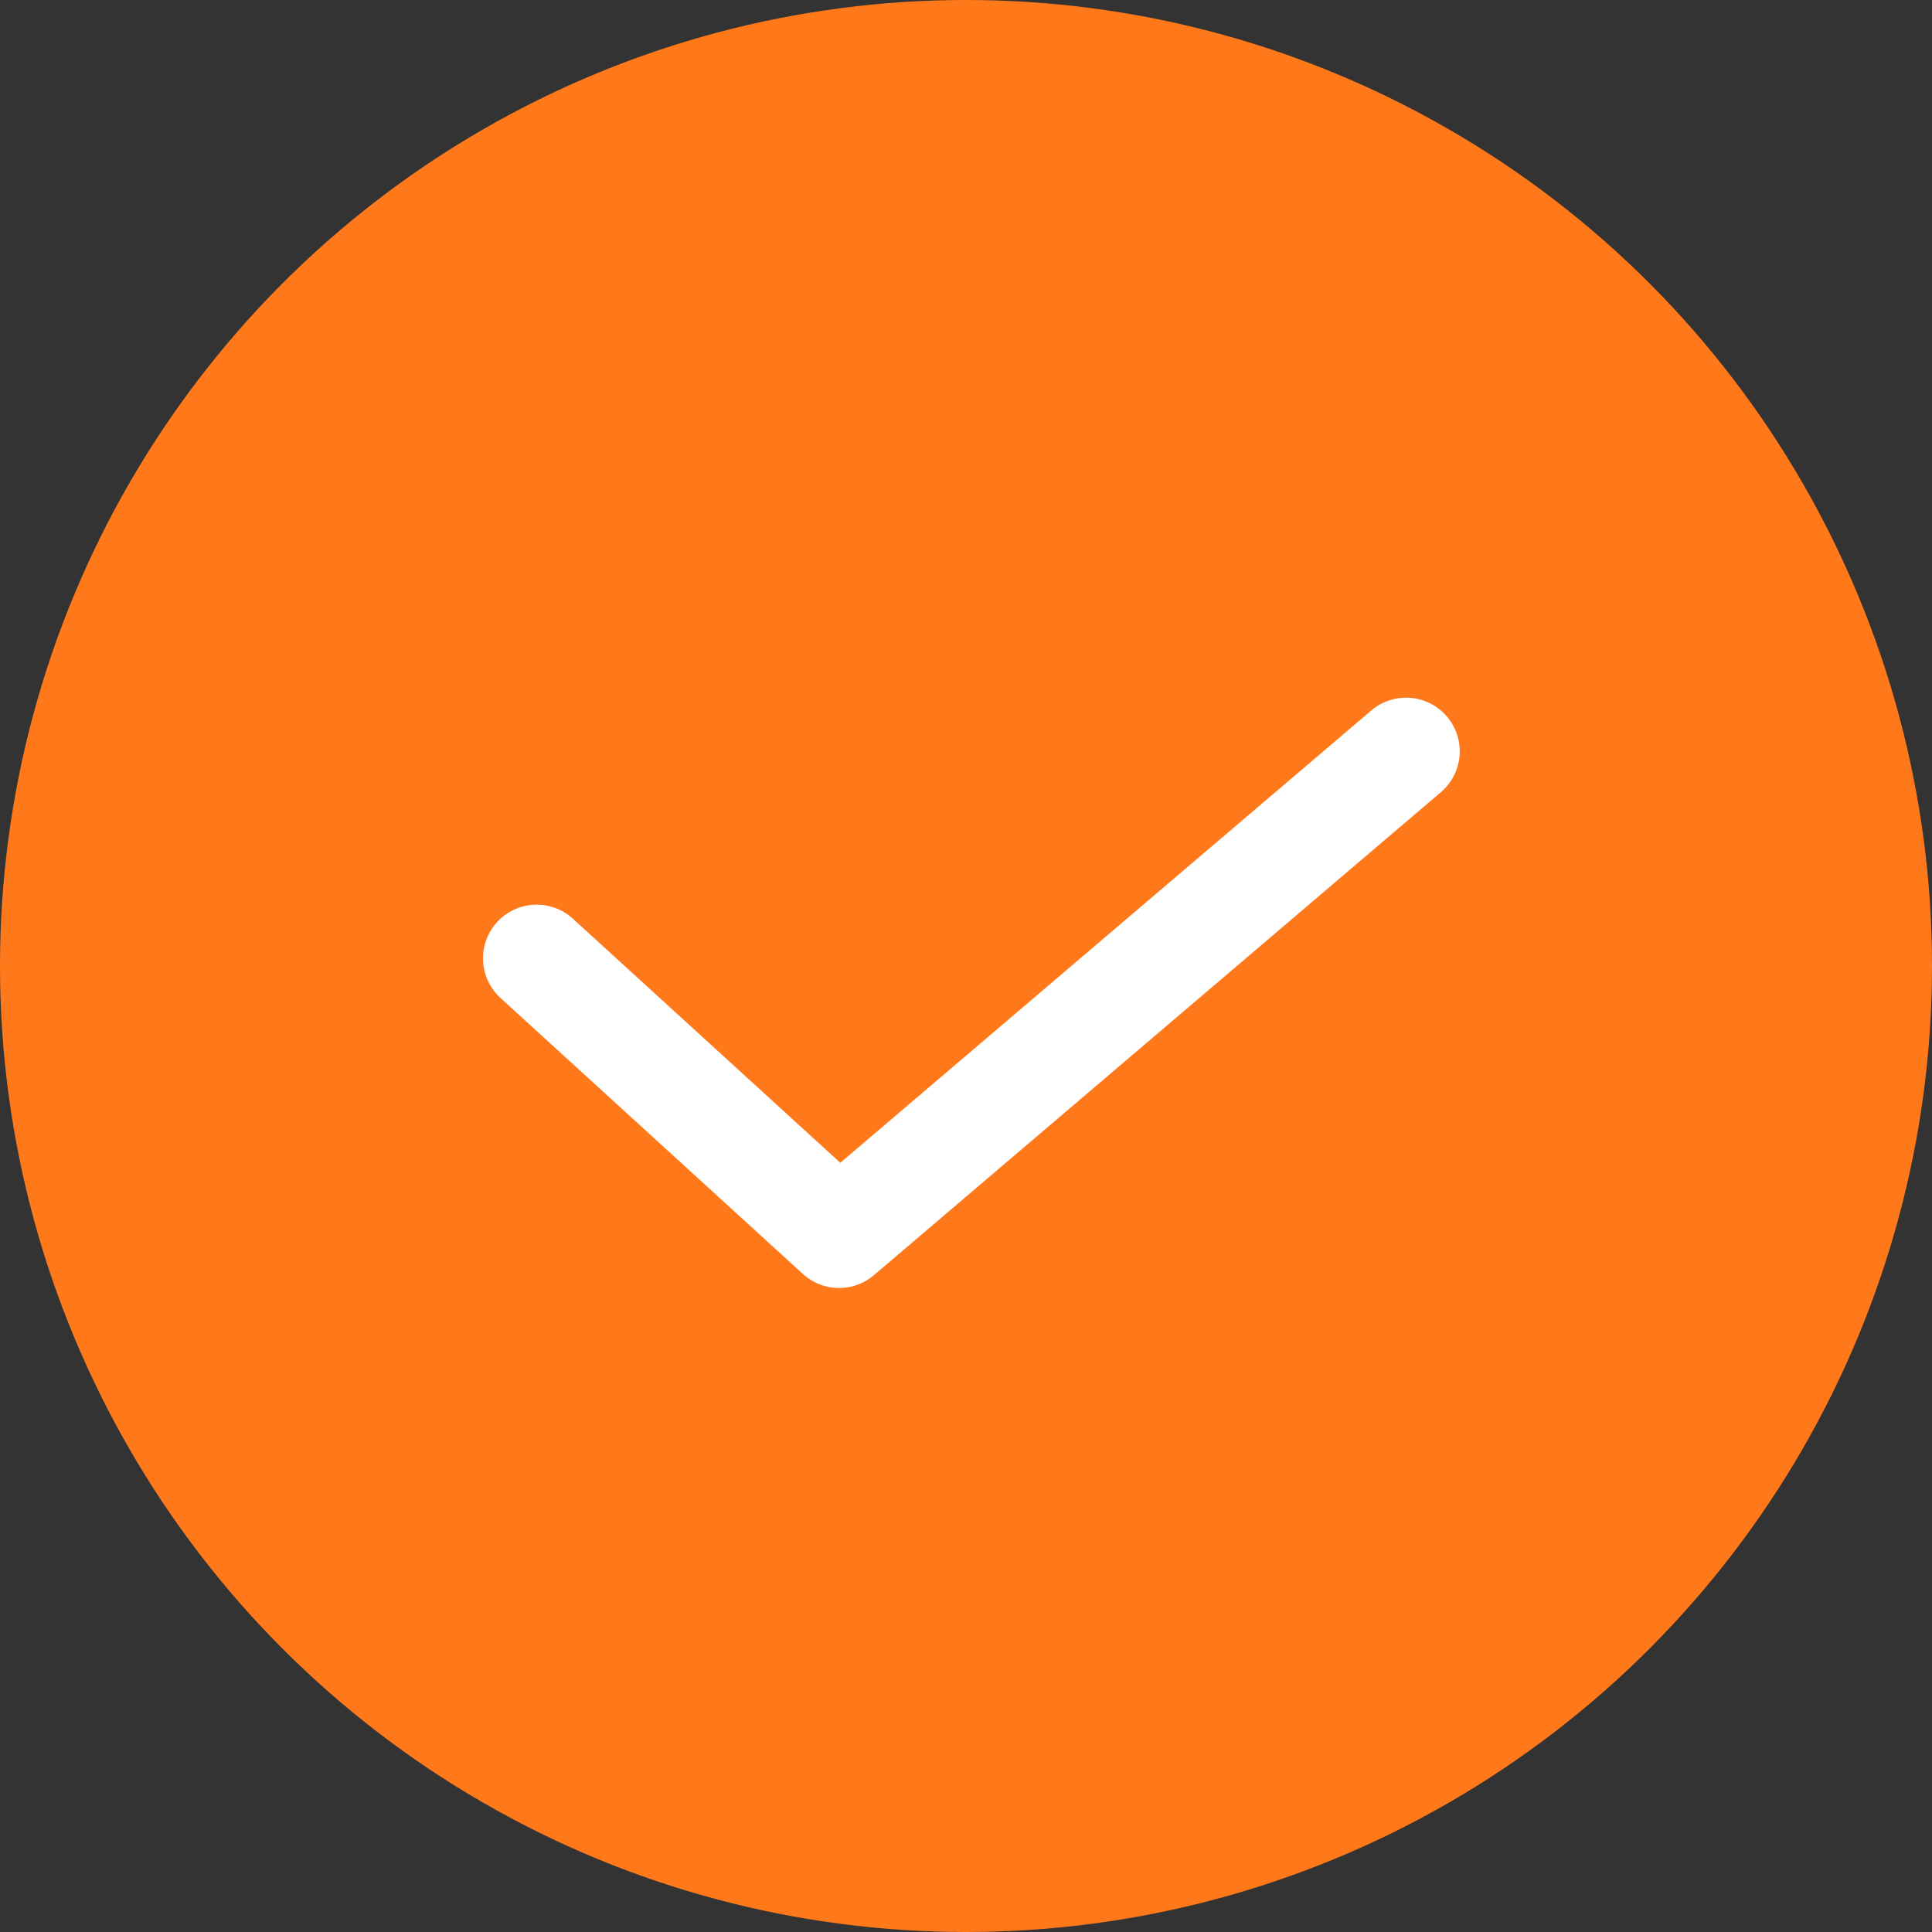
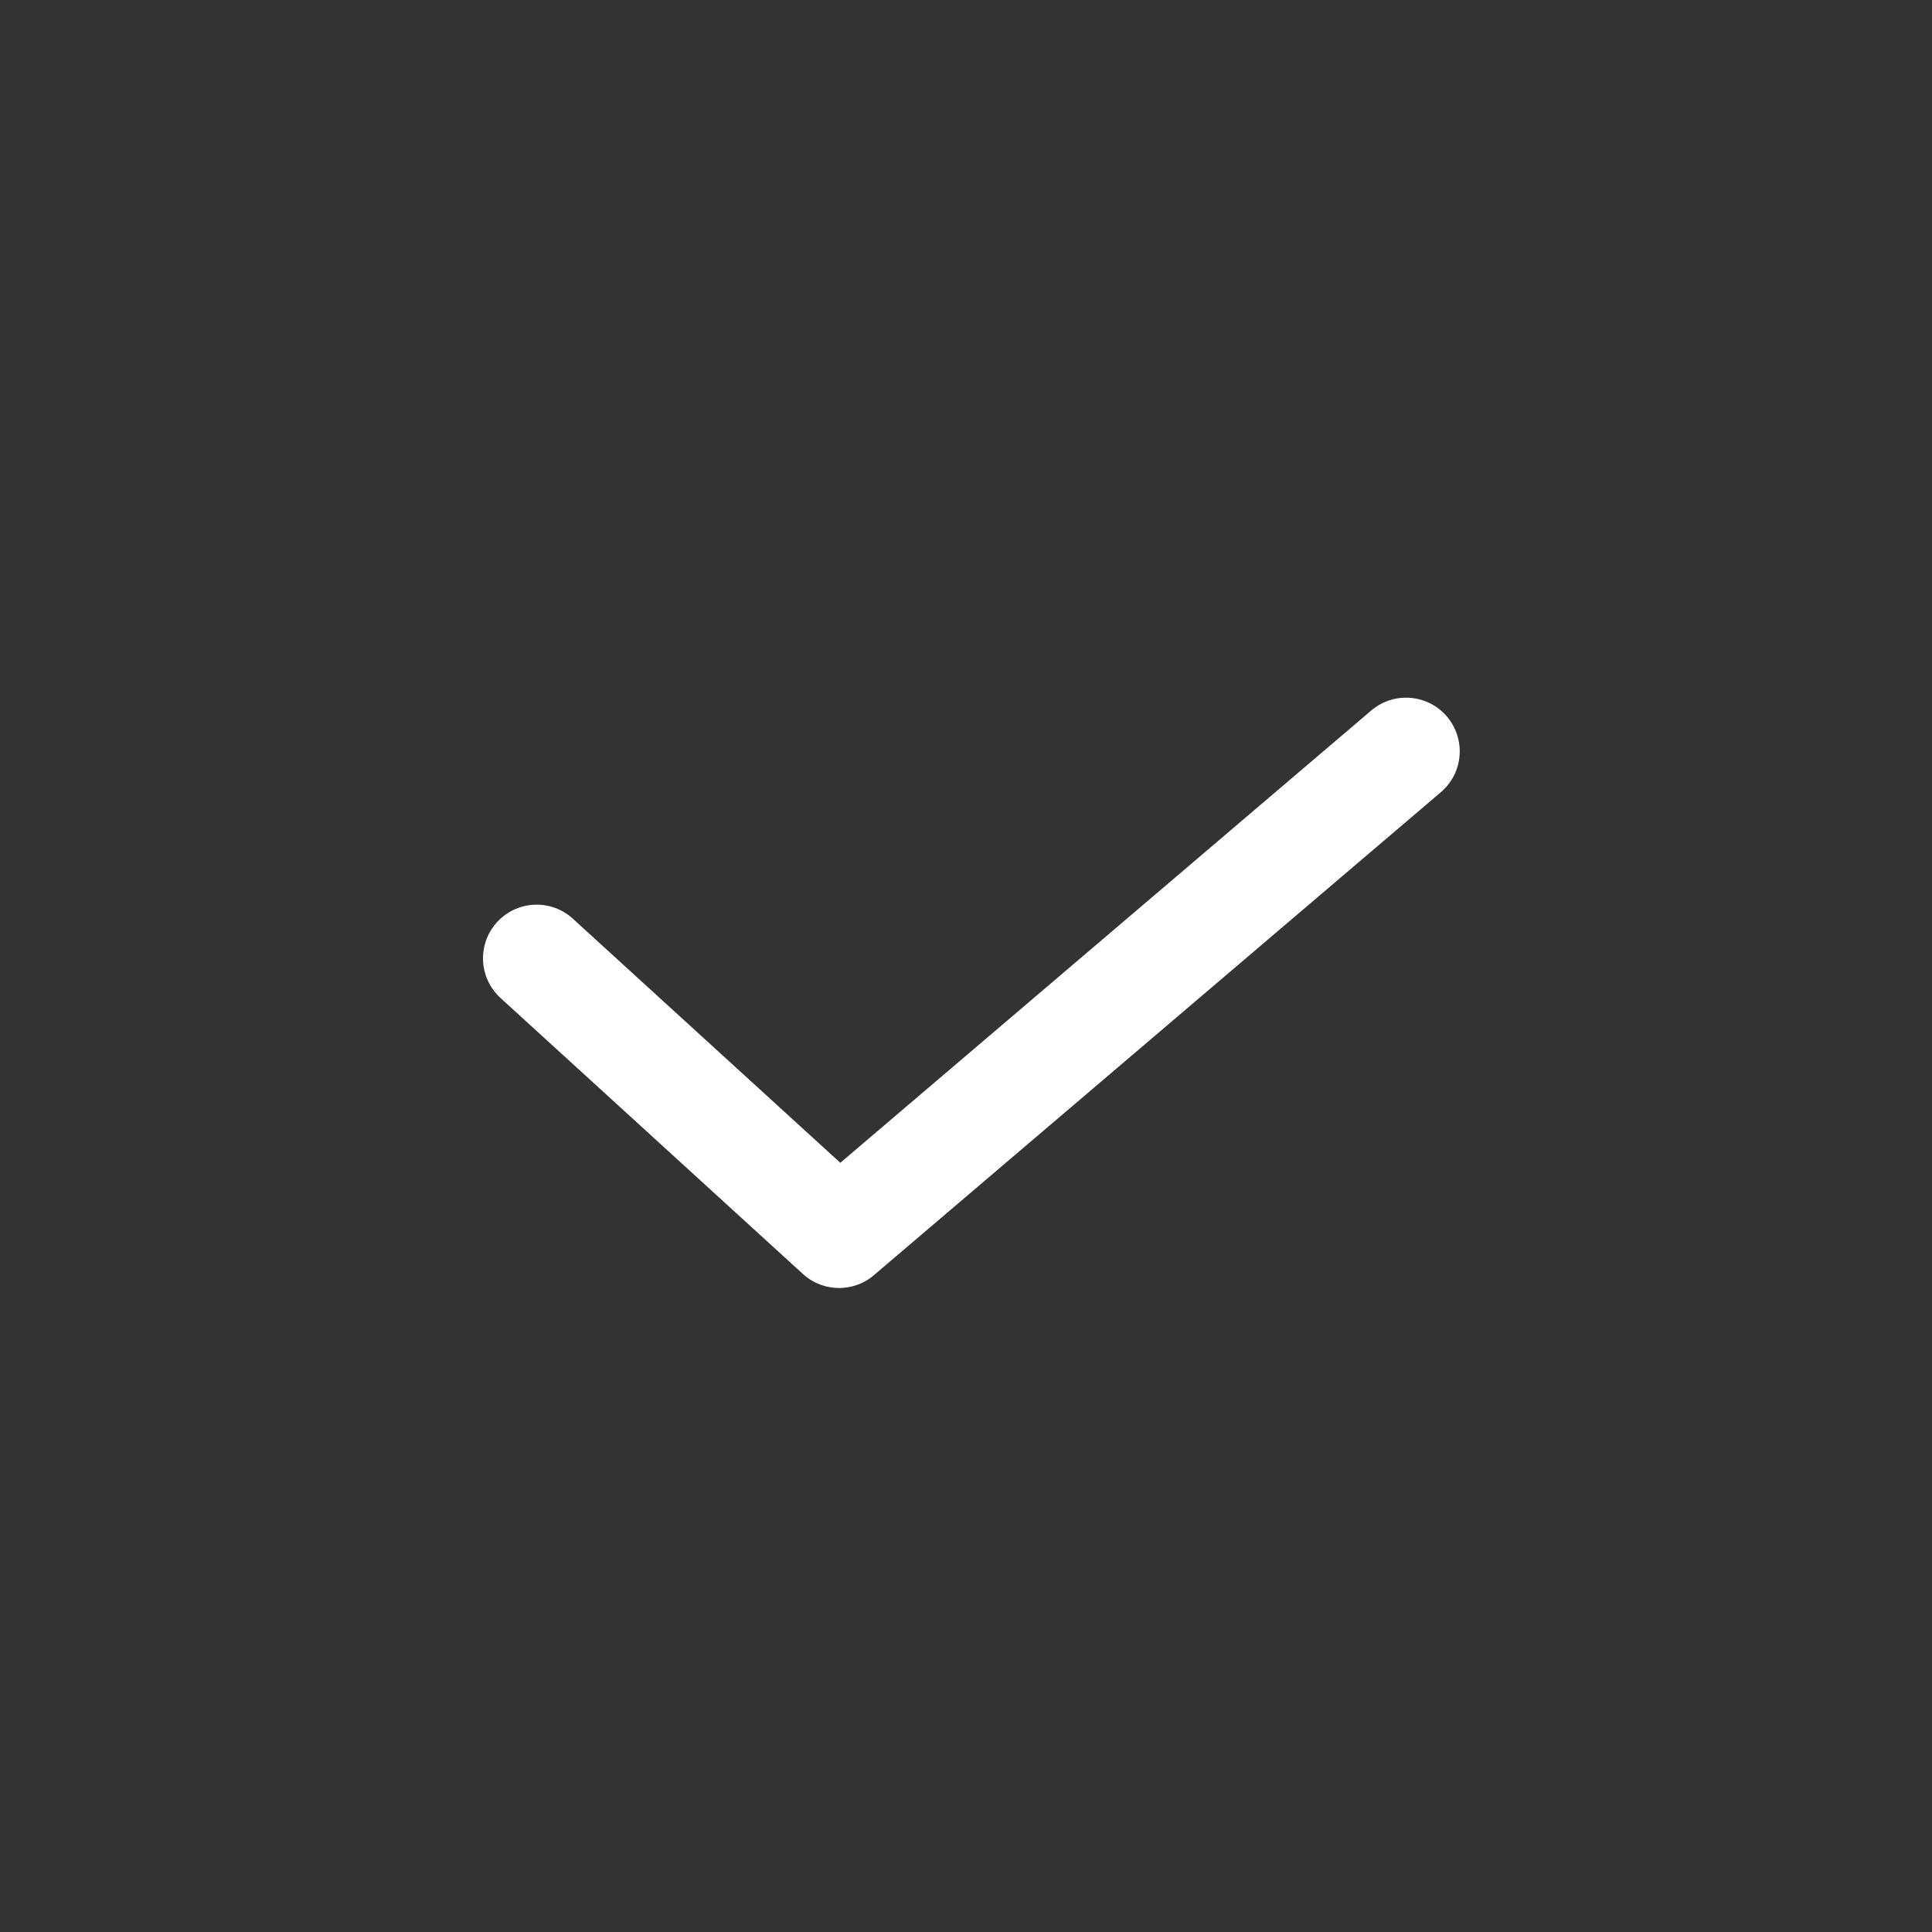
<svg xmlns="http://www.w3.org/2000/svg" width="36px" height="36px" viewBox="0 0 36 36" version="1.1">
  <rect x="0" y="0" width="36" height="36" fill="#333333" stroke="none" />
  <title>勾@1x</title>
  <g id="页面-1" stroke="none" stroke-width="1" fill="none" fill-rule="evenodd">
    <g id="勾">
-       <circle id="椭圆形" fill="#FF791B" fill-rule="nonzero" cx="18" cy="18" r="18" />
      <polyline id="路径" stroke="#FFFFFF" stroke-width="2" stroke-linecap="round" stroke-linejoin="round" points="10 17.857 15.635 23 26.2 14" />
    </g>
  </g>
</svg>